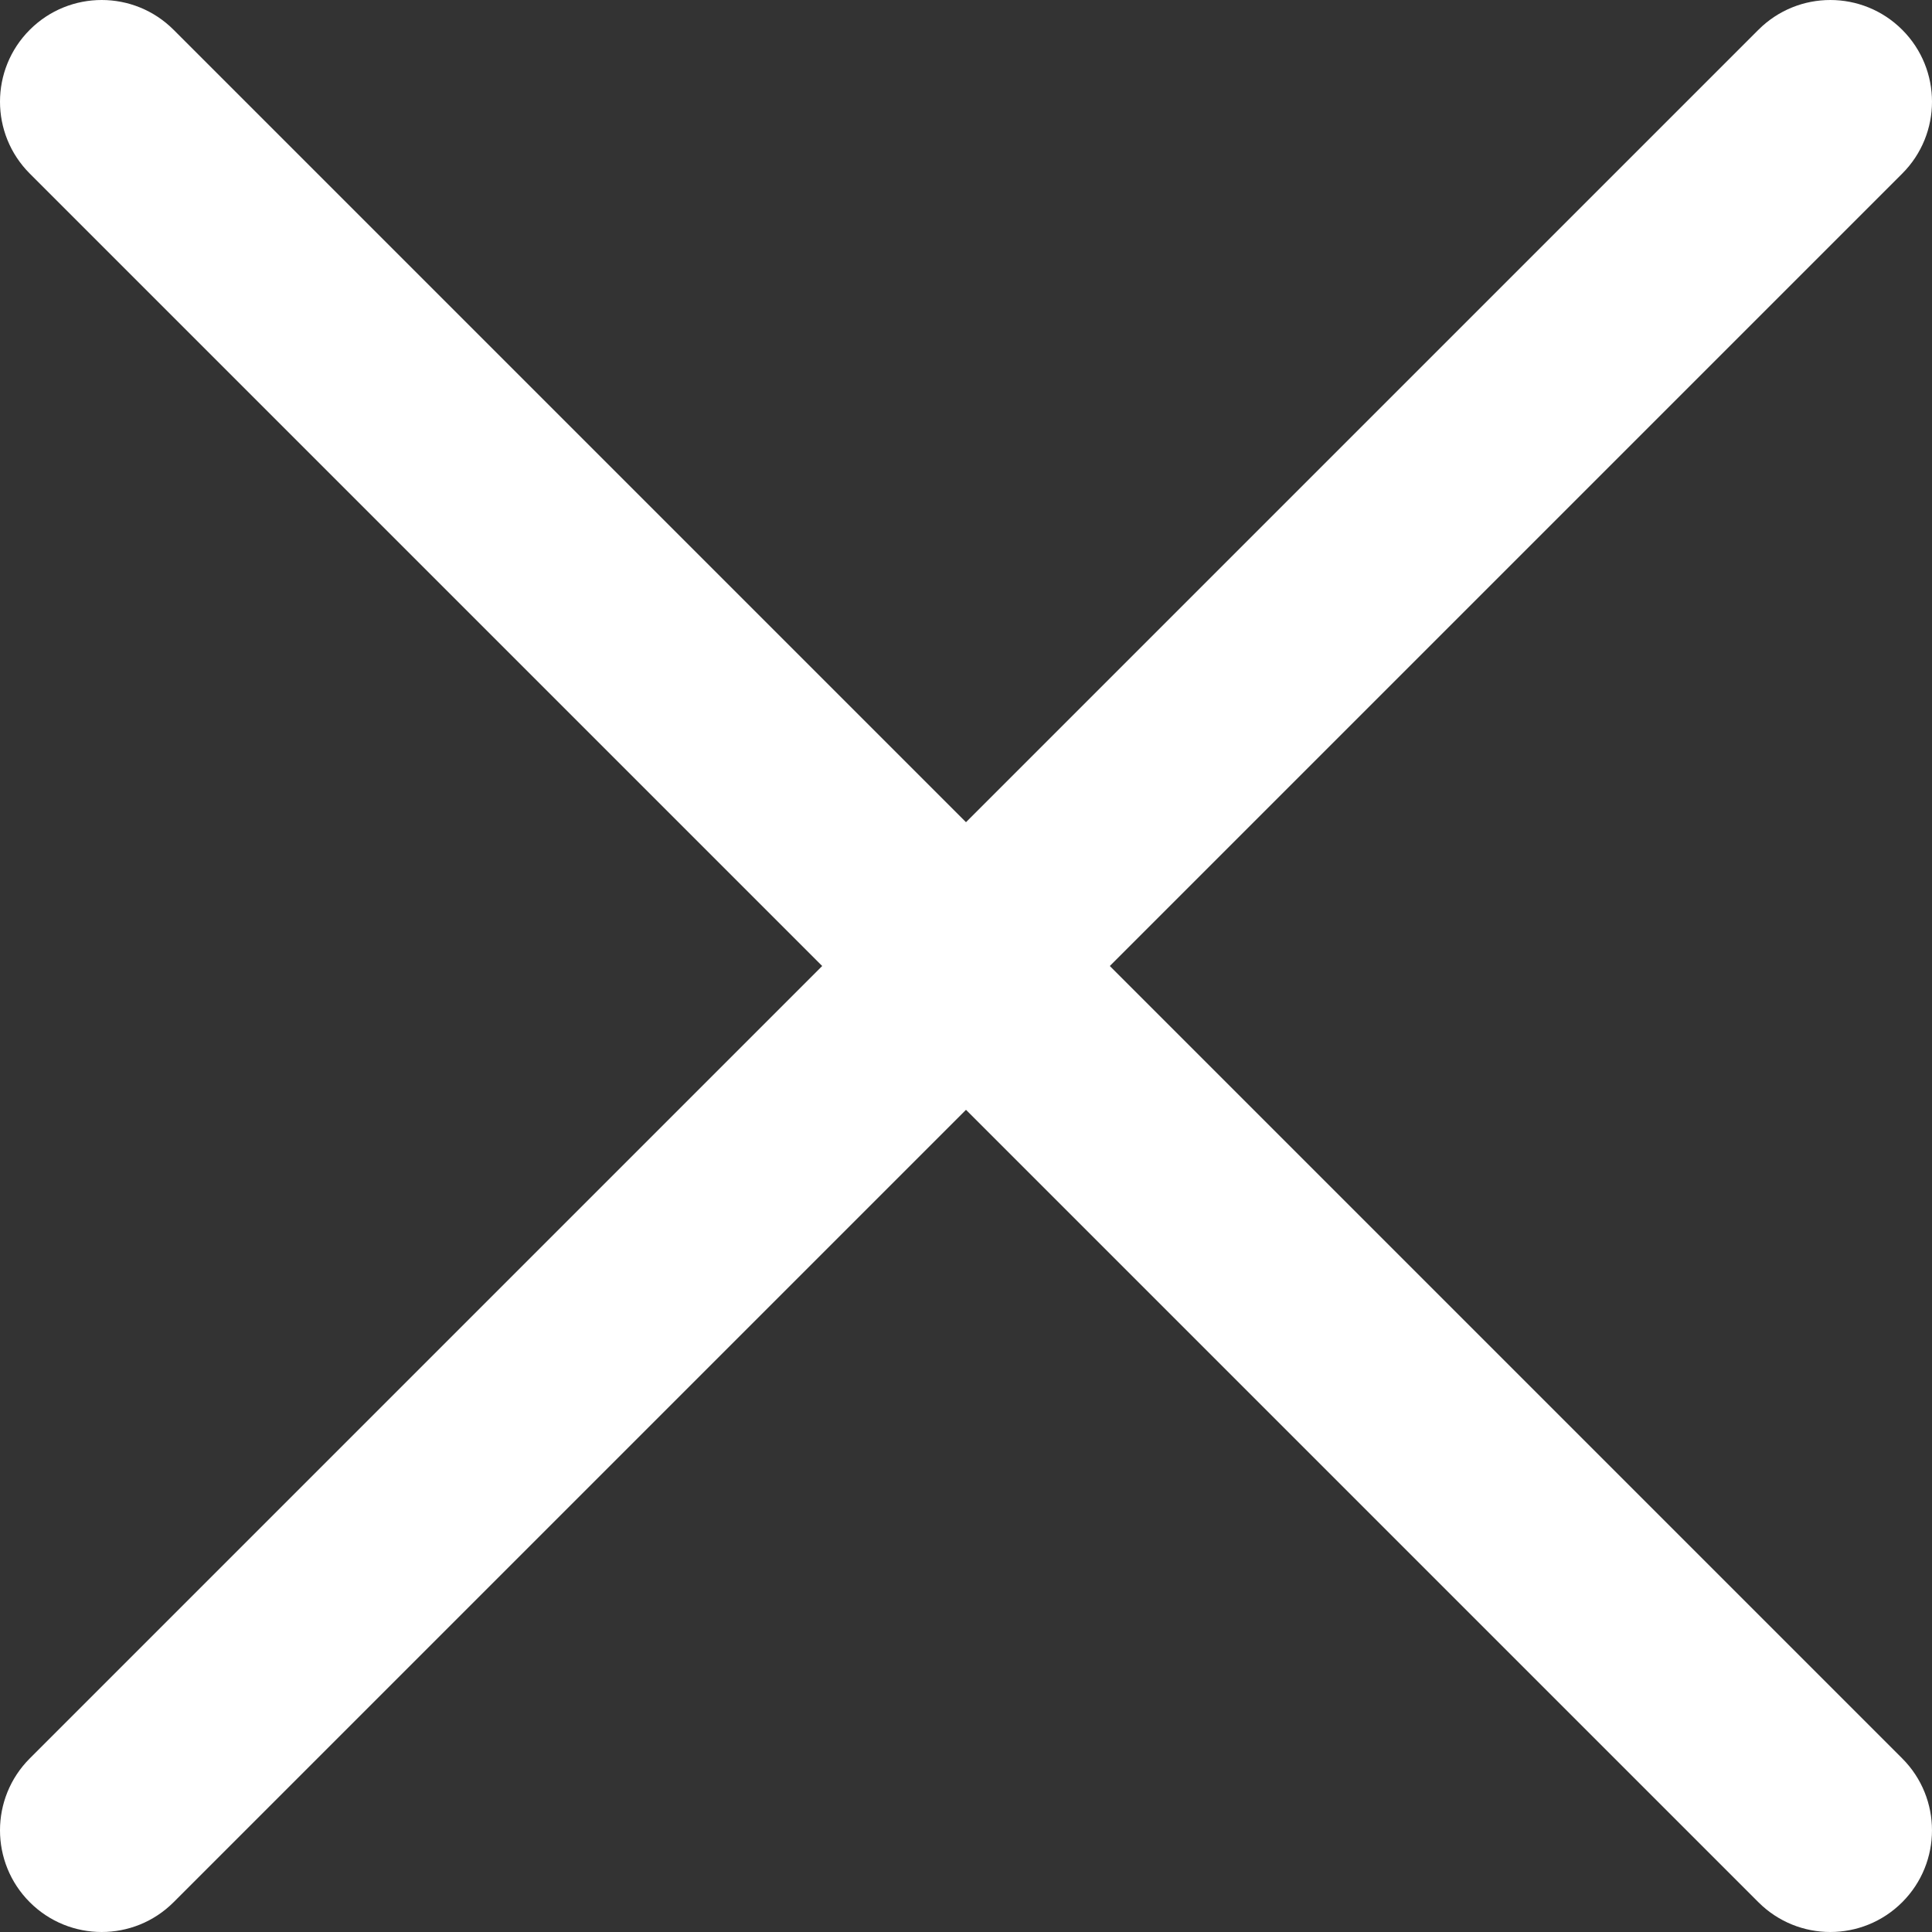
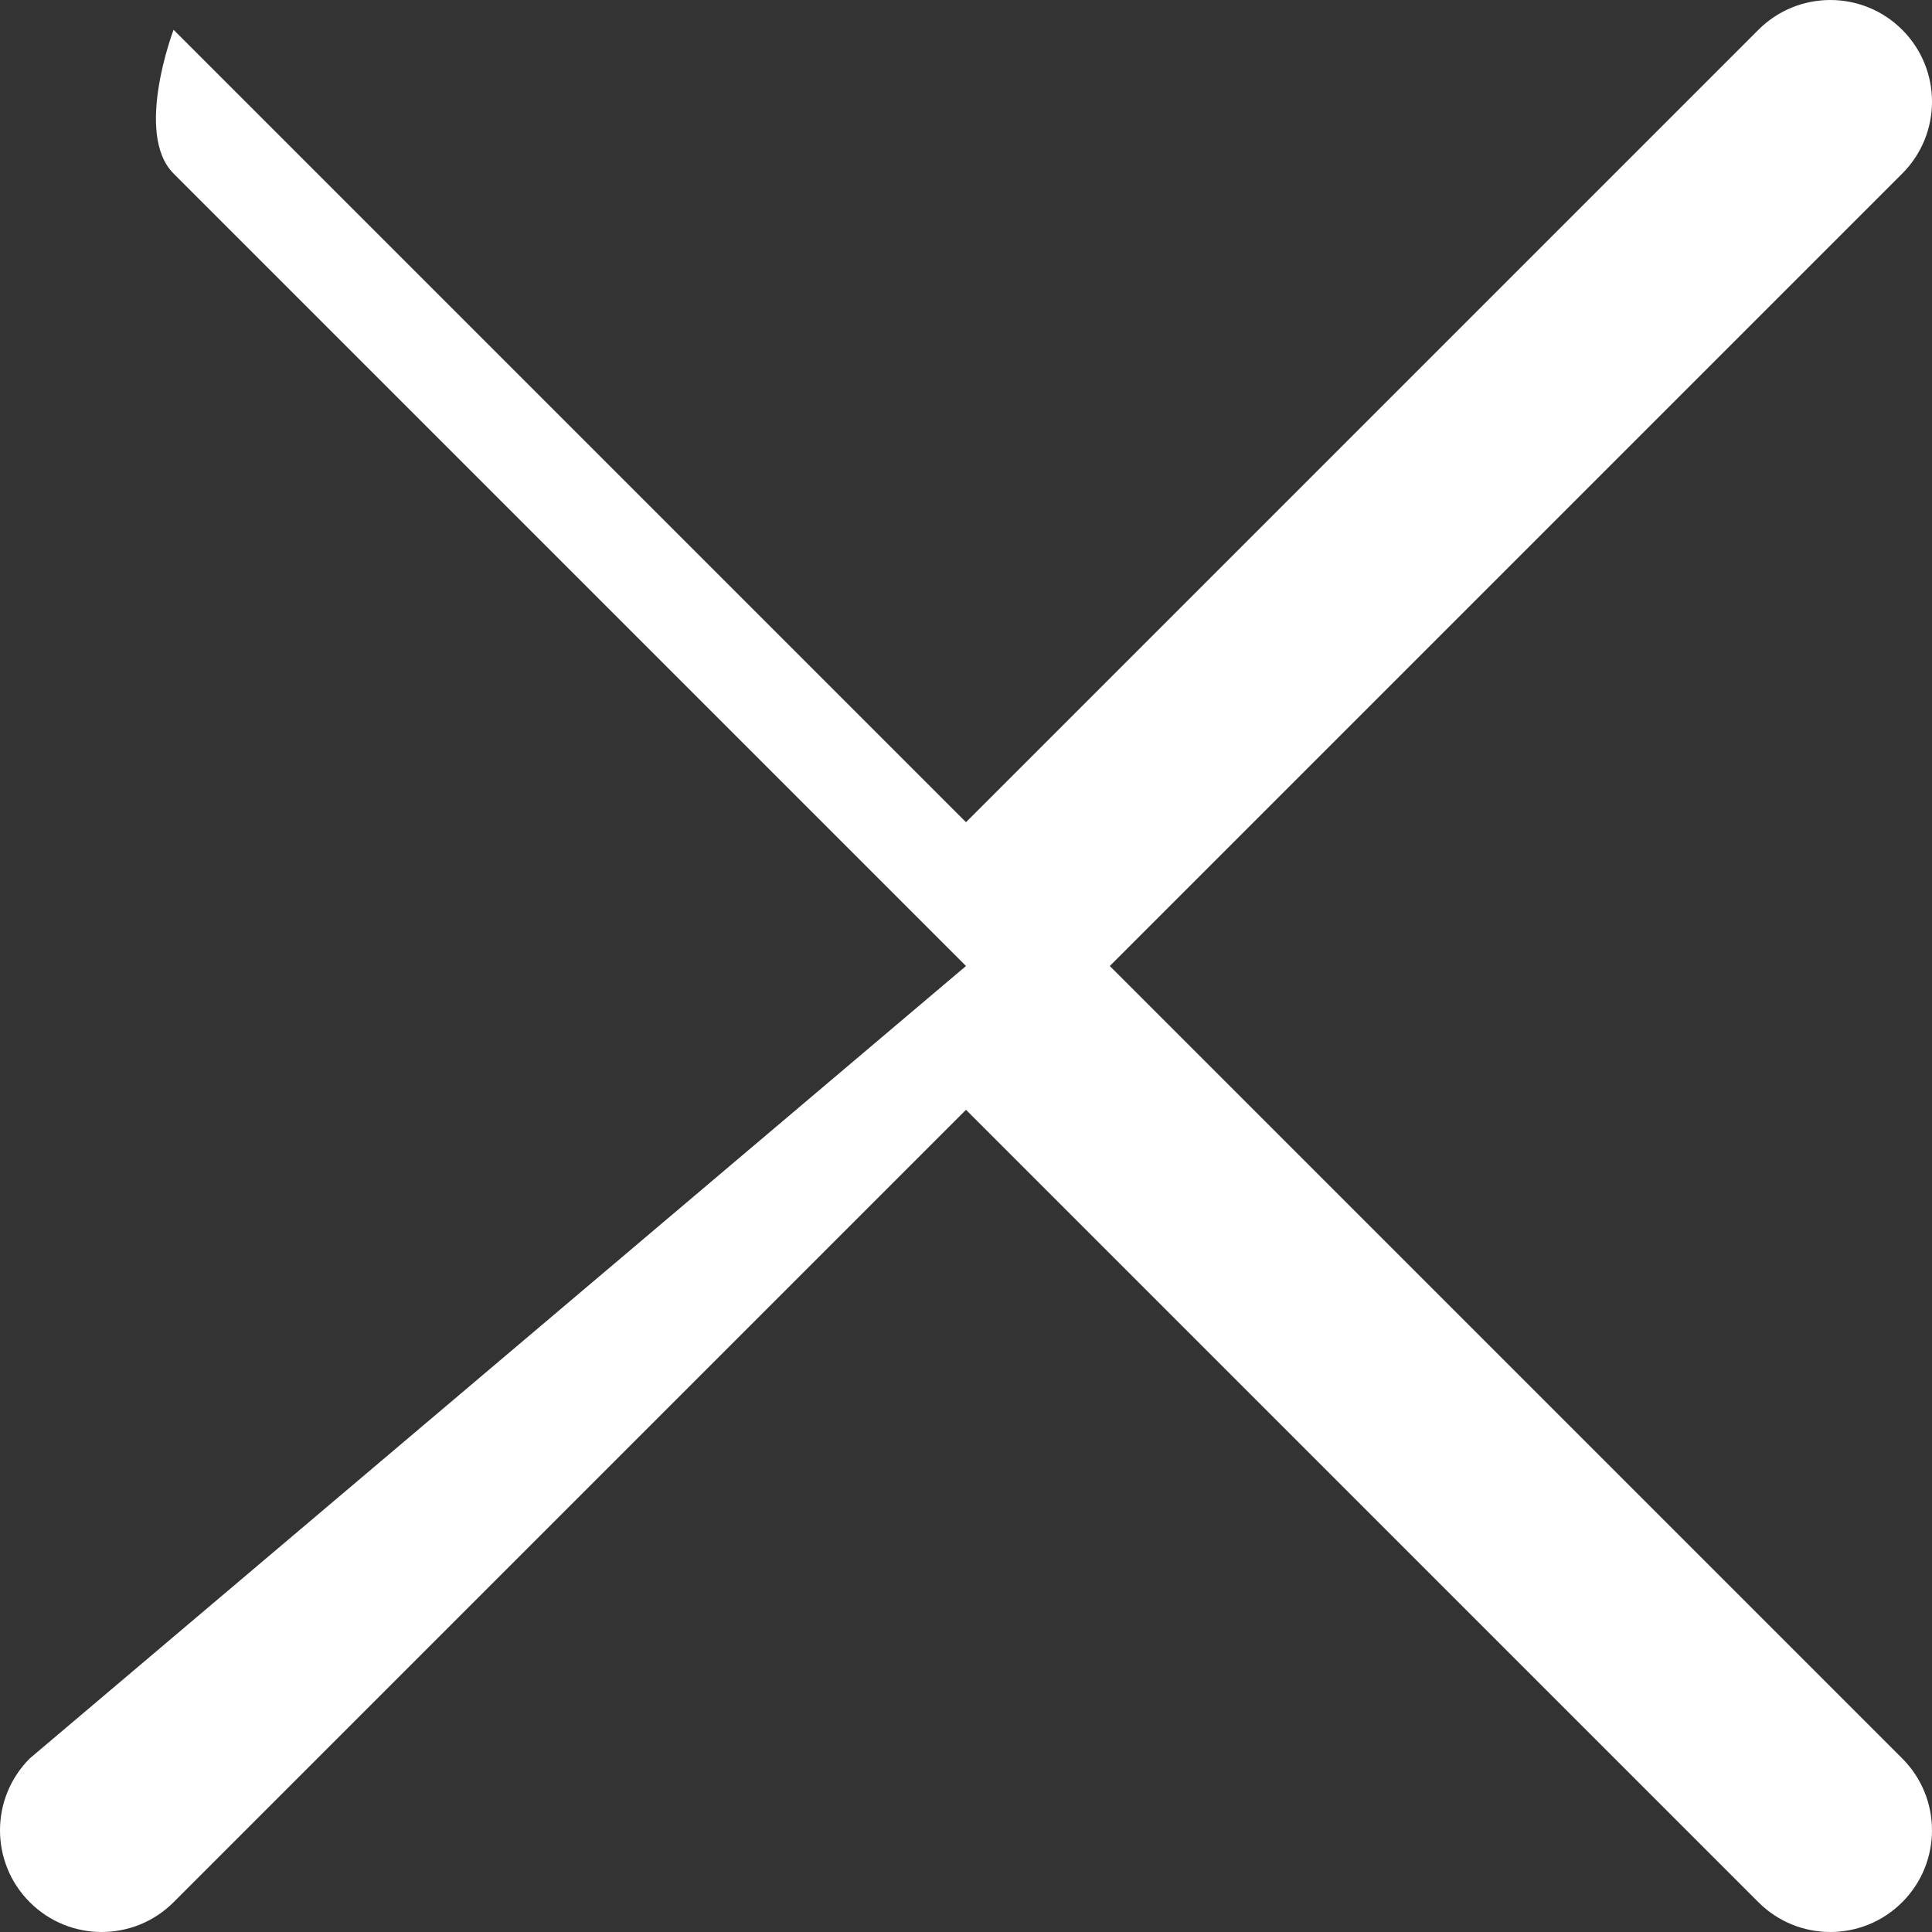
<svg xmlns="http://www.w3.org/2000/svg" version="1.1" id="Layer_1" x="0px" y="0px" viewBox="0 0 512.001 512.001" style="enable-background:new 0 0 512.001 512.001;" xml:space="preserve" width="512px" height="512px">
  <rect x="0" y="0" width="512.001" height="512.001" fill="#333333" stroke="none" />
  <g>
    <g>
-       <path d="M294.111,256.001L504.109,46.003c10.523-10.524,10.523-27.586,0-38.109c-10.524-10.524-27.587-10.524-38.11,0L256,217.892    L46.002,7.894c-10.524-10.524-27.586-10.524-38.109,0s-10.524,27.586,0,38.109l209.998,209.998L7.893,465.999    c-10.524,10.524-10.524,27.586,0,38.109c10.524,10.524,27.586,10.523,38.109,0L256,294.11l209.997,209.998    c10.524,10.524,27.587,10.523,38.11,0c10.523-10.524,10.523-27.586,0-38.109L294.111,256.001z" fill="#FFFFFF" />
+       <path d="M294.111,256.001L504.109,46.003c10.523-10.524,10.523-27.586,0-38.109c-10.524-10.524-27.587-10.524-38.11,0L256,217.892    L46.002,7.894s-10.524,27.586,0,38.109l209.998,209.998L7.893,465.999    c-10.524,10.524-10.524,27.586,0,38.109c10.524,10.524,27.586,10.523,38.109,0L256,294.11l209.997,209.998    c10.524,10.524,27.587,10.523,38.11,0c10.523-10.524,10.523-27.586,0-38.109L294.111,256.001z" fill="#FFFFFF" />
    </g>
  </g>
  <g>
</g>
  <g>
</g>
  <g>
</g>
  <g>
</g>
  <g>
</g>
  <g>
</g>
  <g>
</g>
  <g>
</g>
  <g>
</g>
  <g>
</g>
  <g>
</g>
  <g>
</g>
  <g>
</g>
  <g>
</g>
  <g>
</g>
</svg>